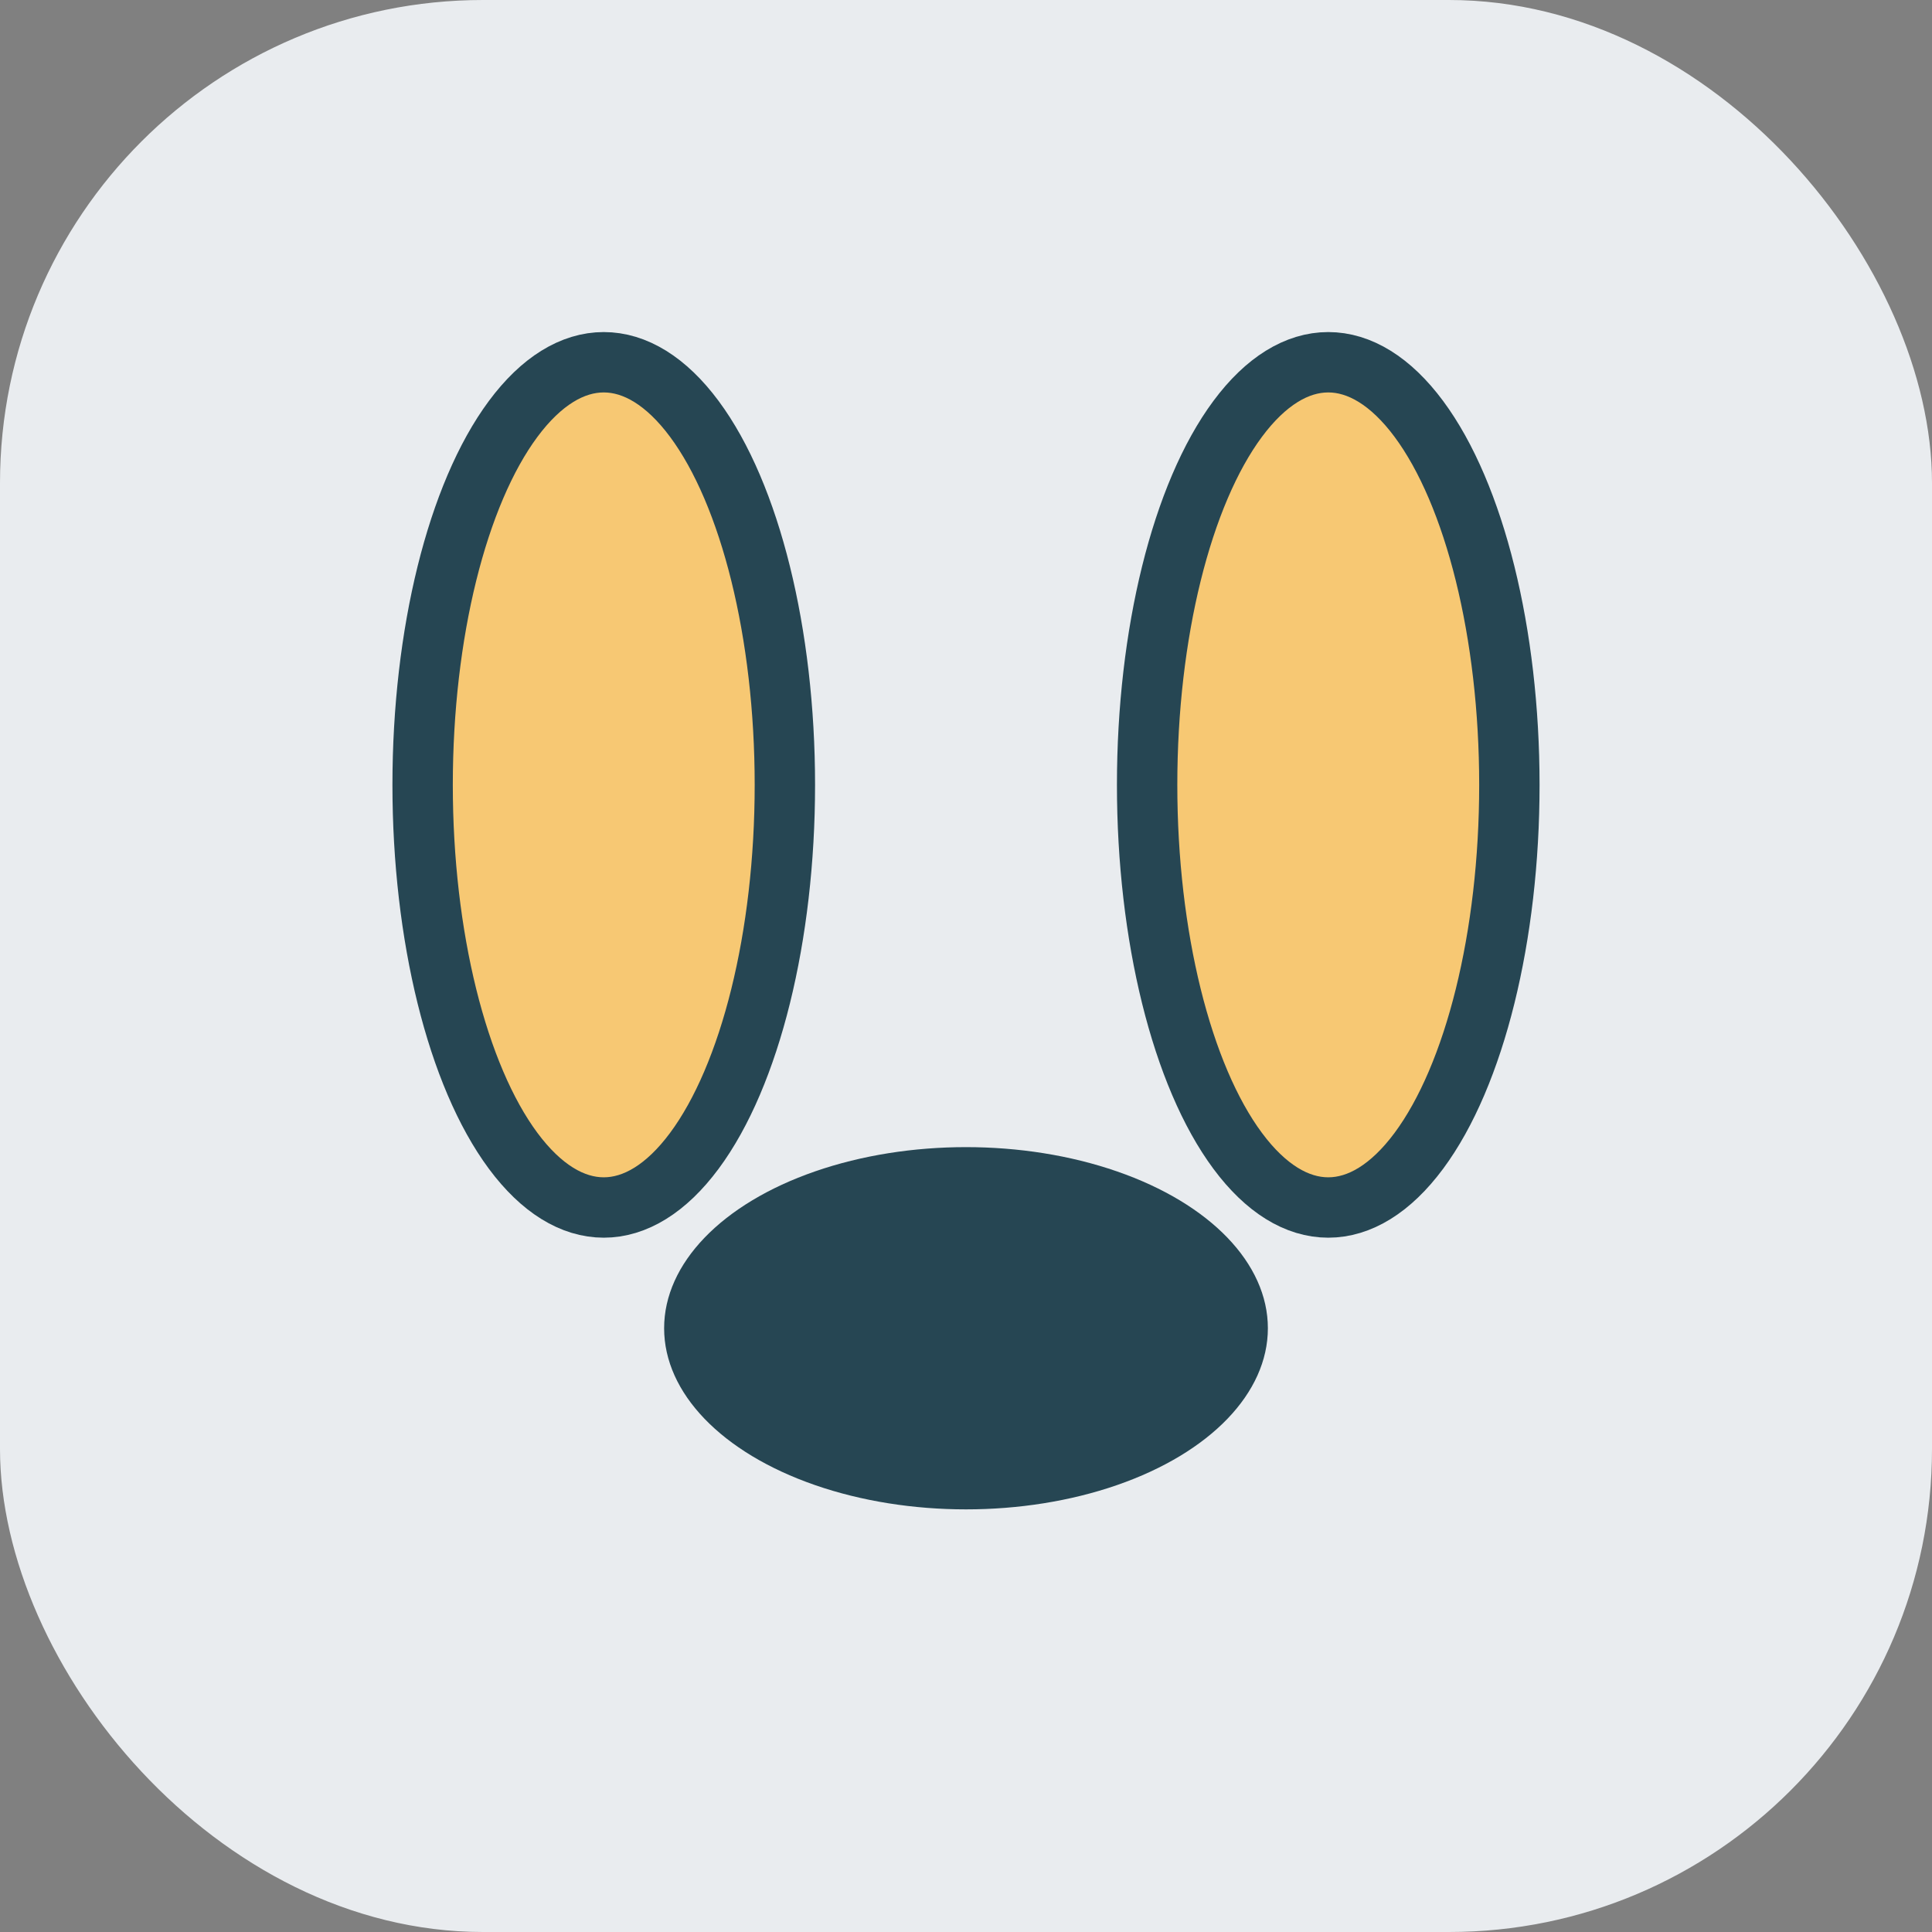
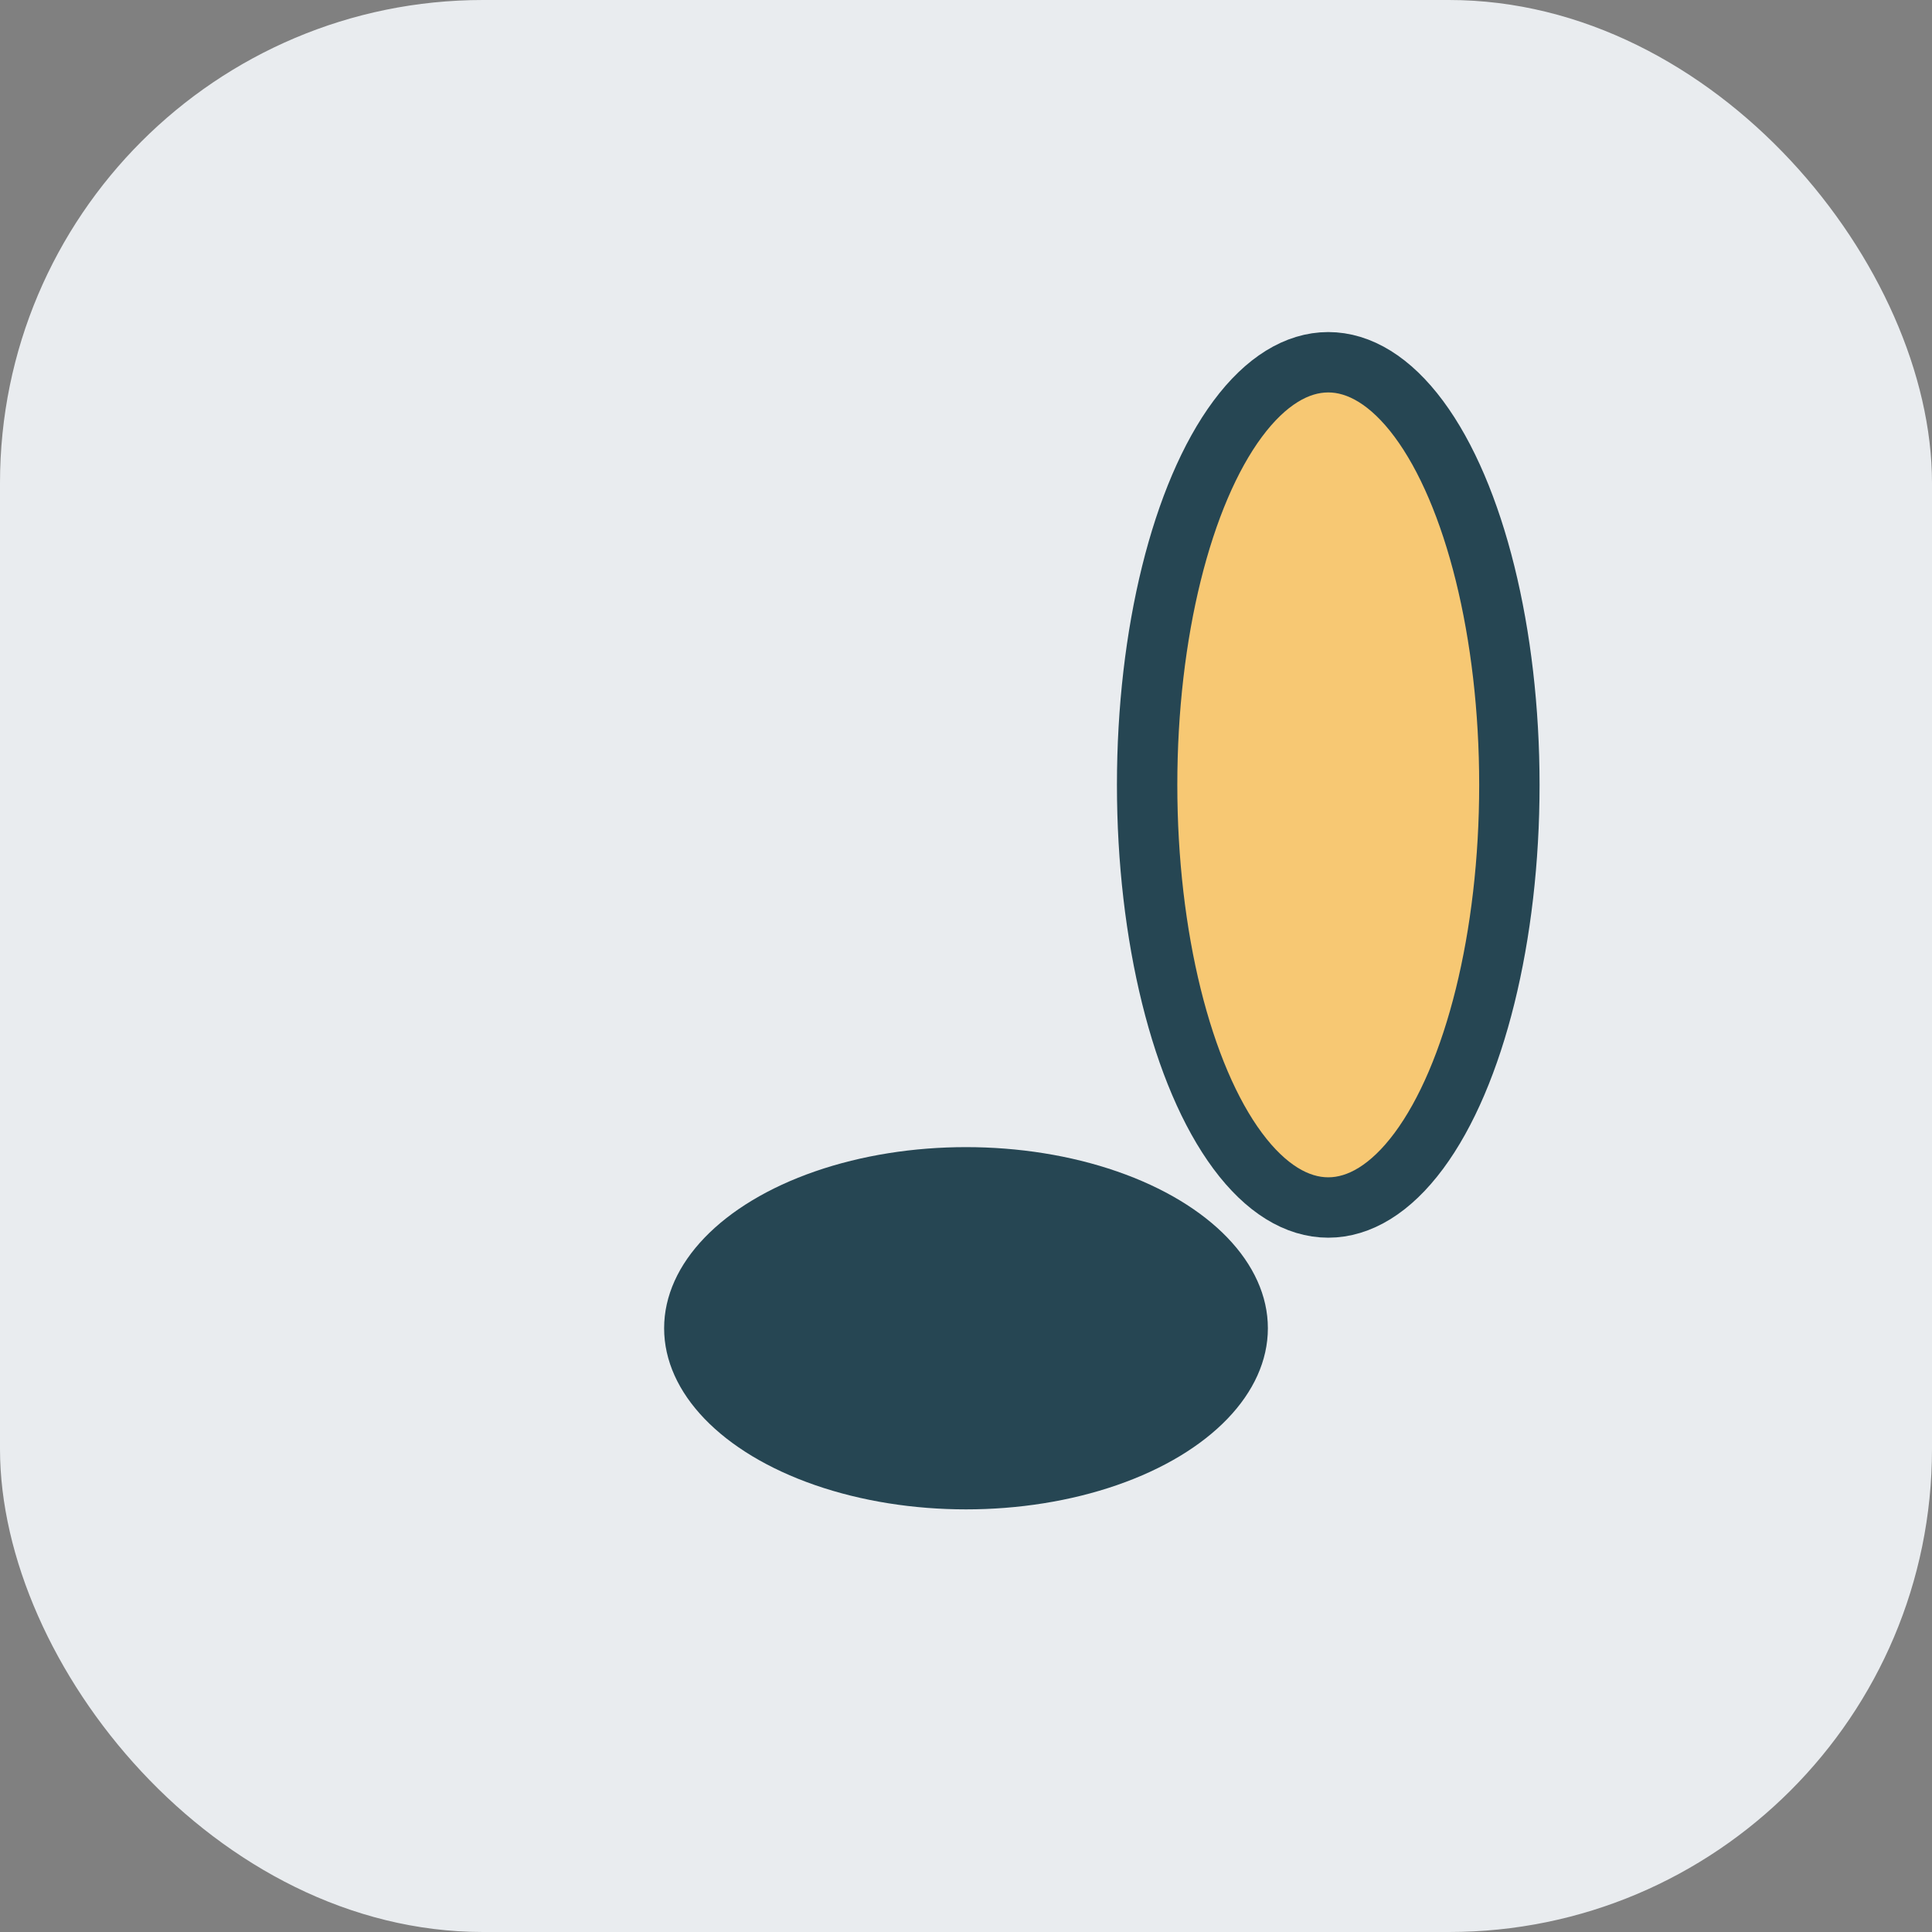
<svg xmlns="http://www.w3.org/2000/svg" width="32" height="32" viewBox="0 0 32 32">
  <rect x="0" y="0" width="32" height="32" fill="#808080" stroke="none" />
  <rect width="32" height="32" rx="8" fill="#E9ECEF" />
-   <ellipse cx="10" cy="13" rx="3" ry="7" fill="#F7C873" stroke="#264653" />
  <ellipse cx="22" cy="13" rx="3" ry="7" fill="#F7C873" stroke="#264653" />
  <ellipse cx="16" cy="22" rx="5" ry="3" fill="#264653" />
</svg>